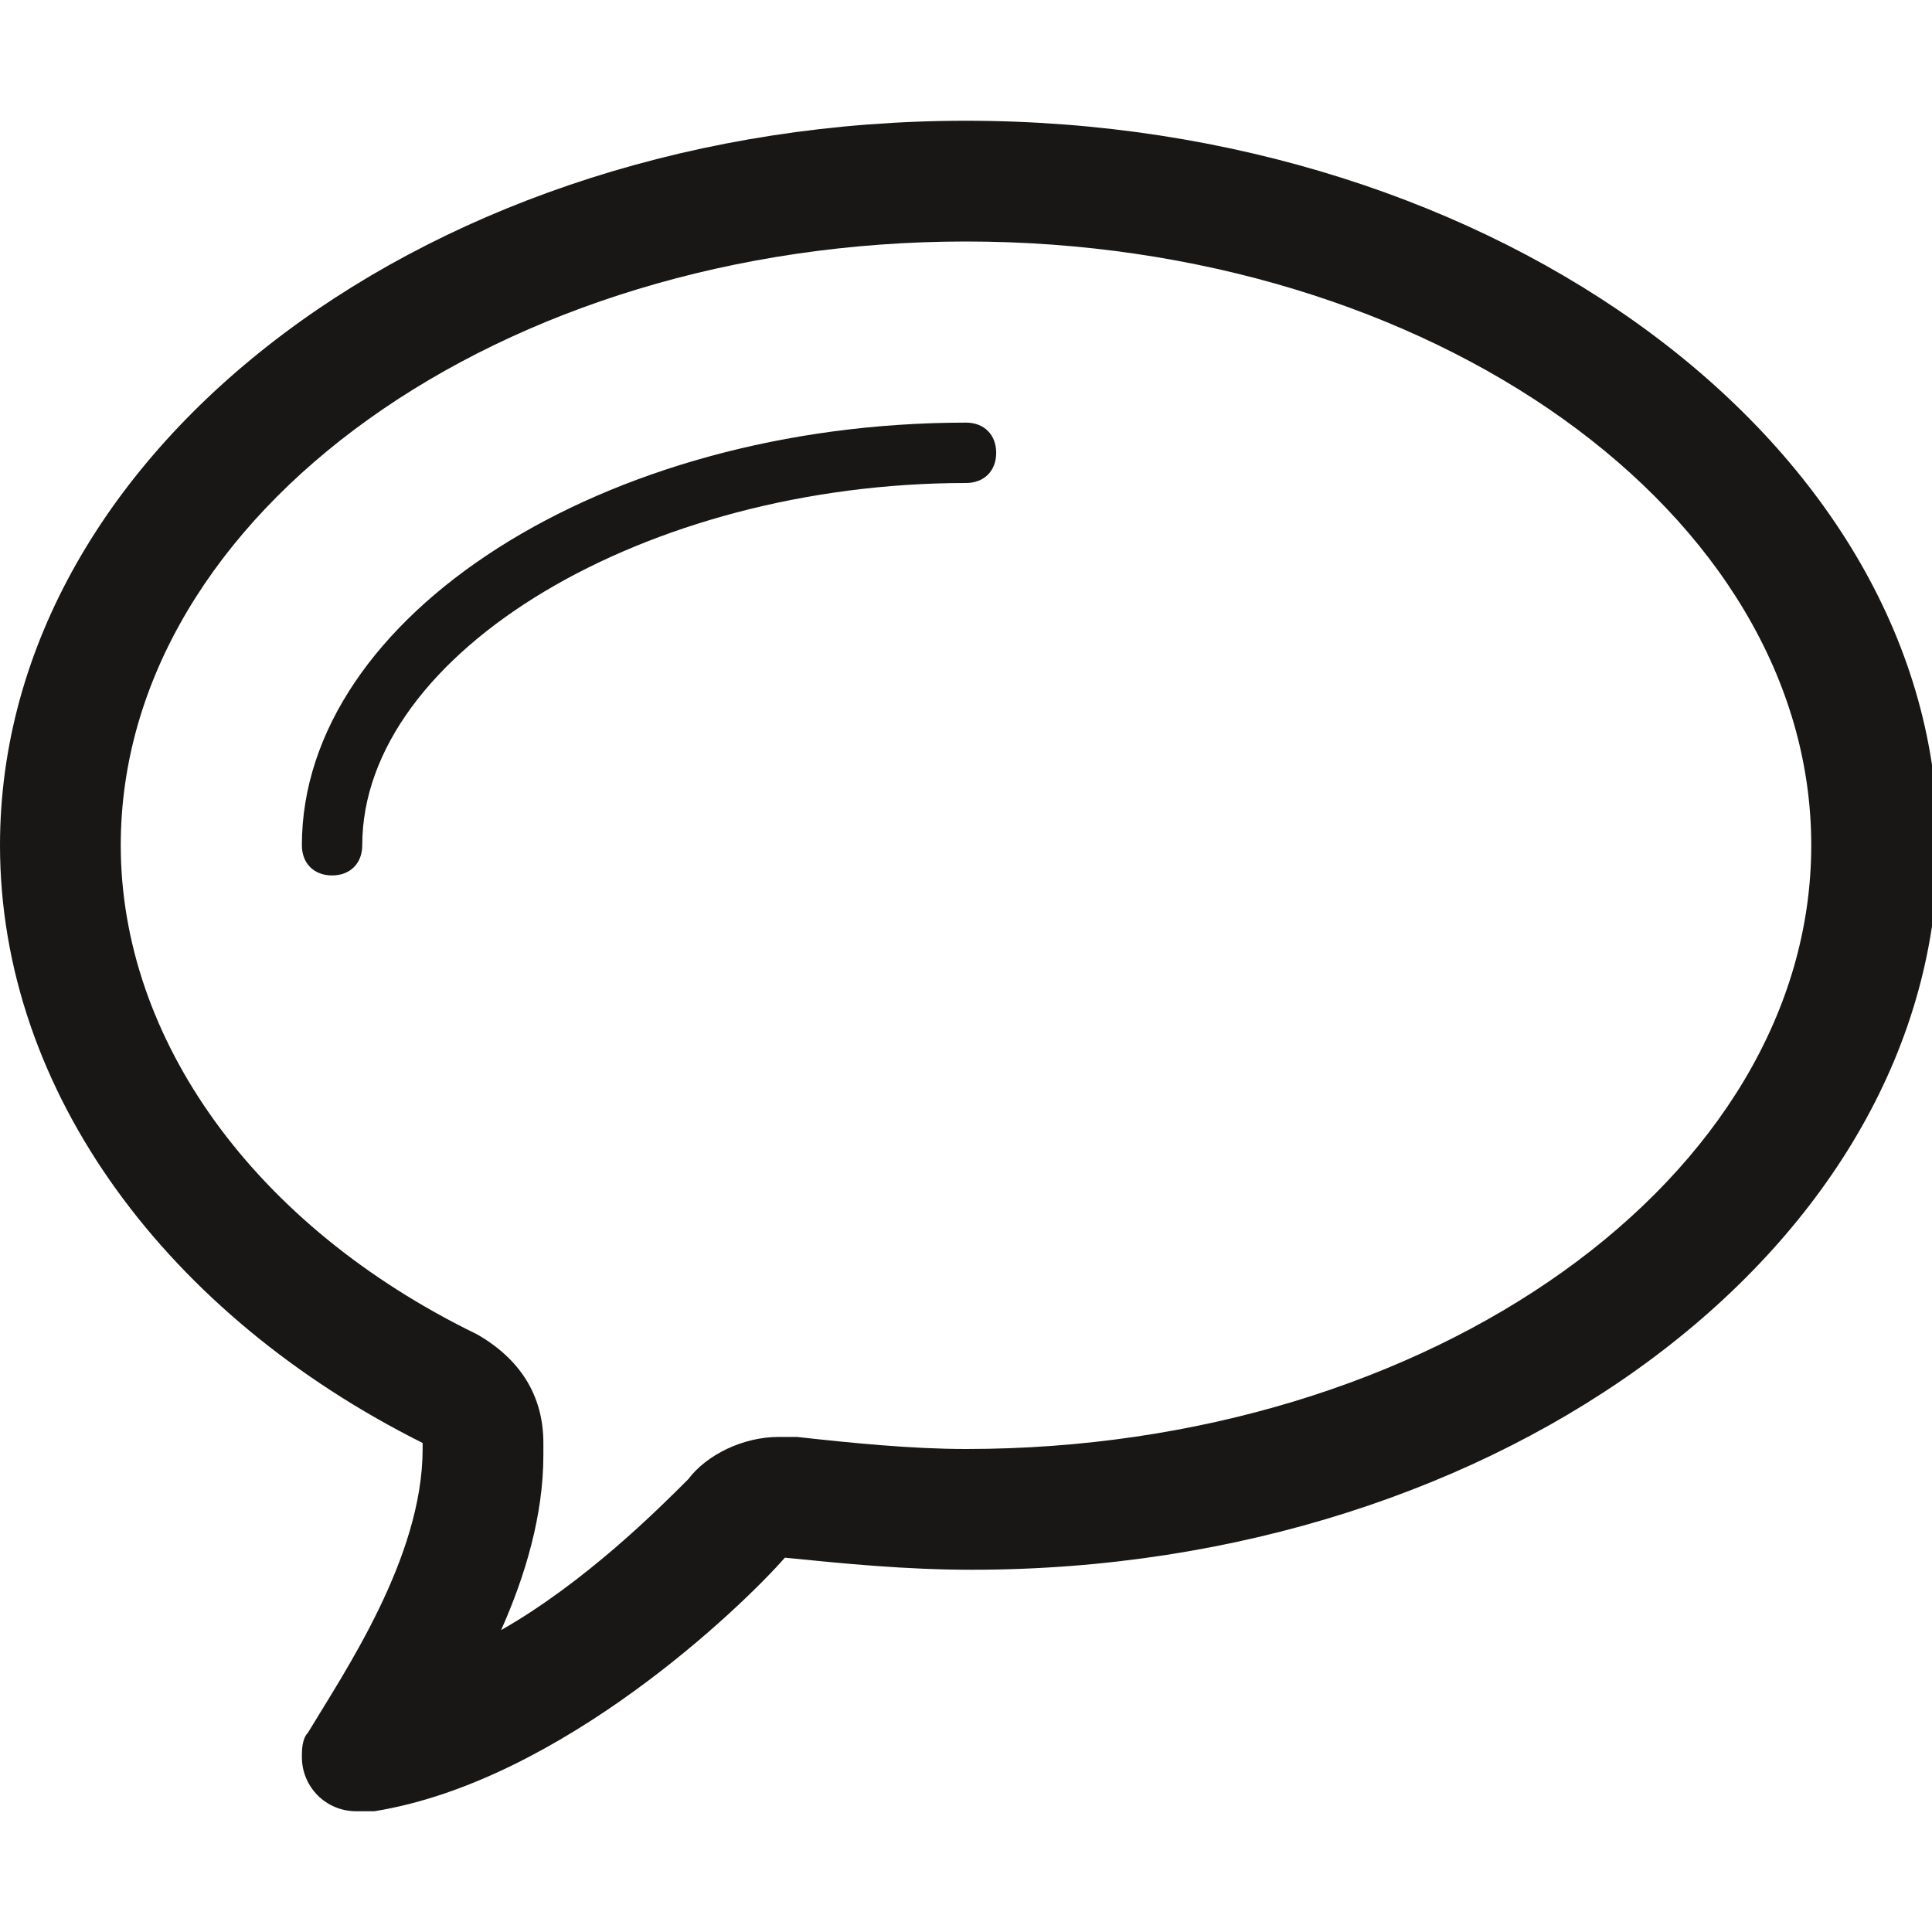
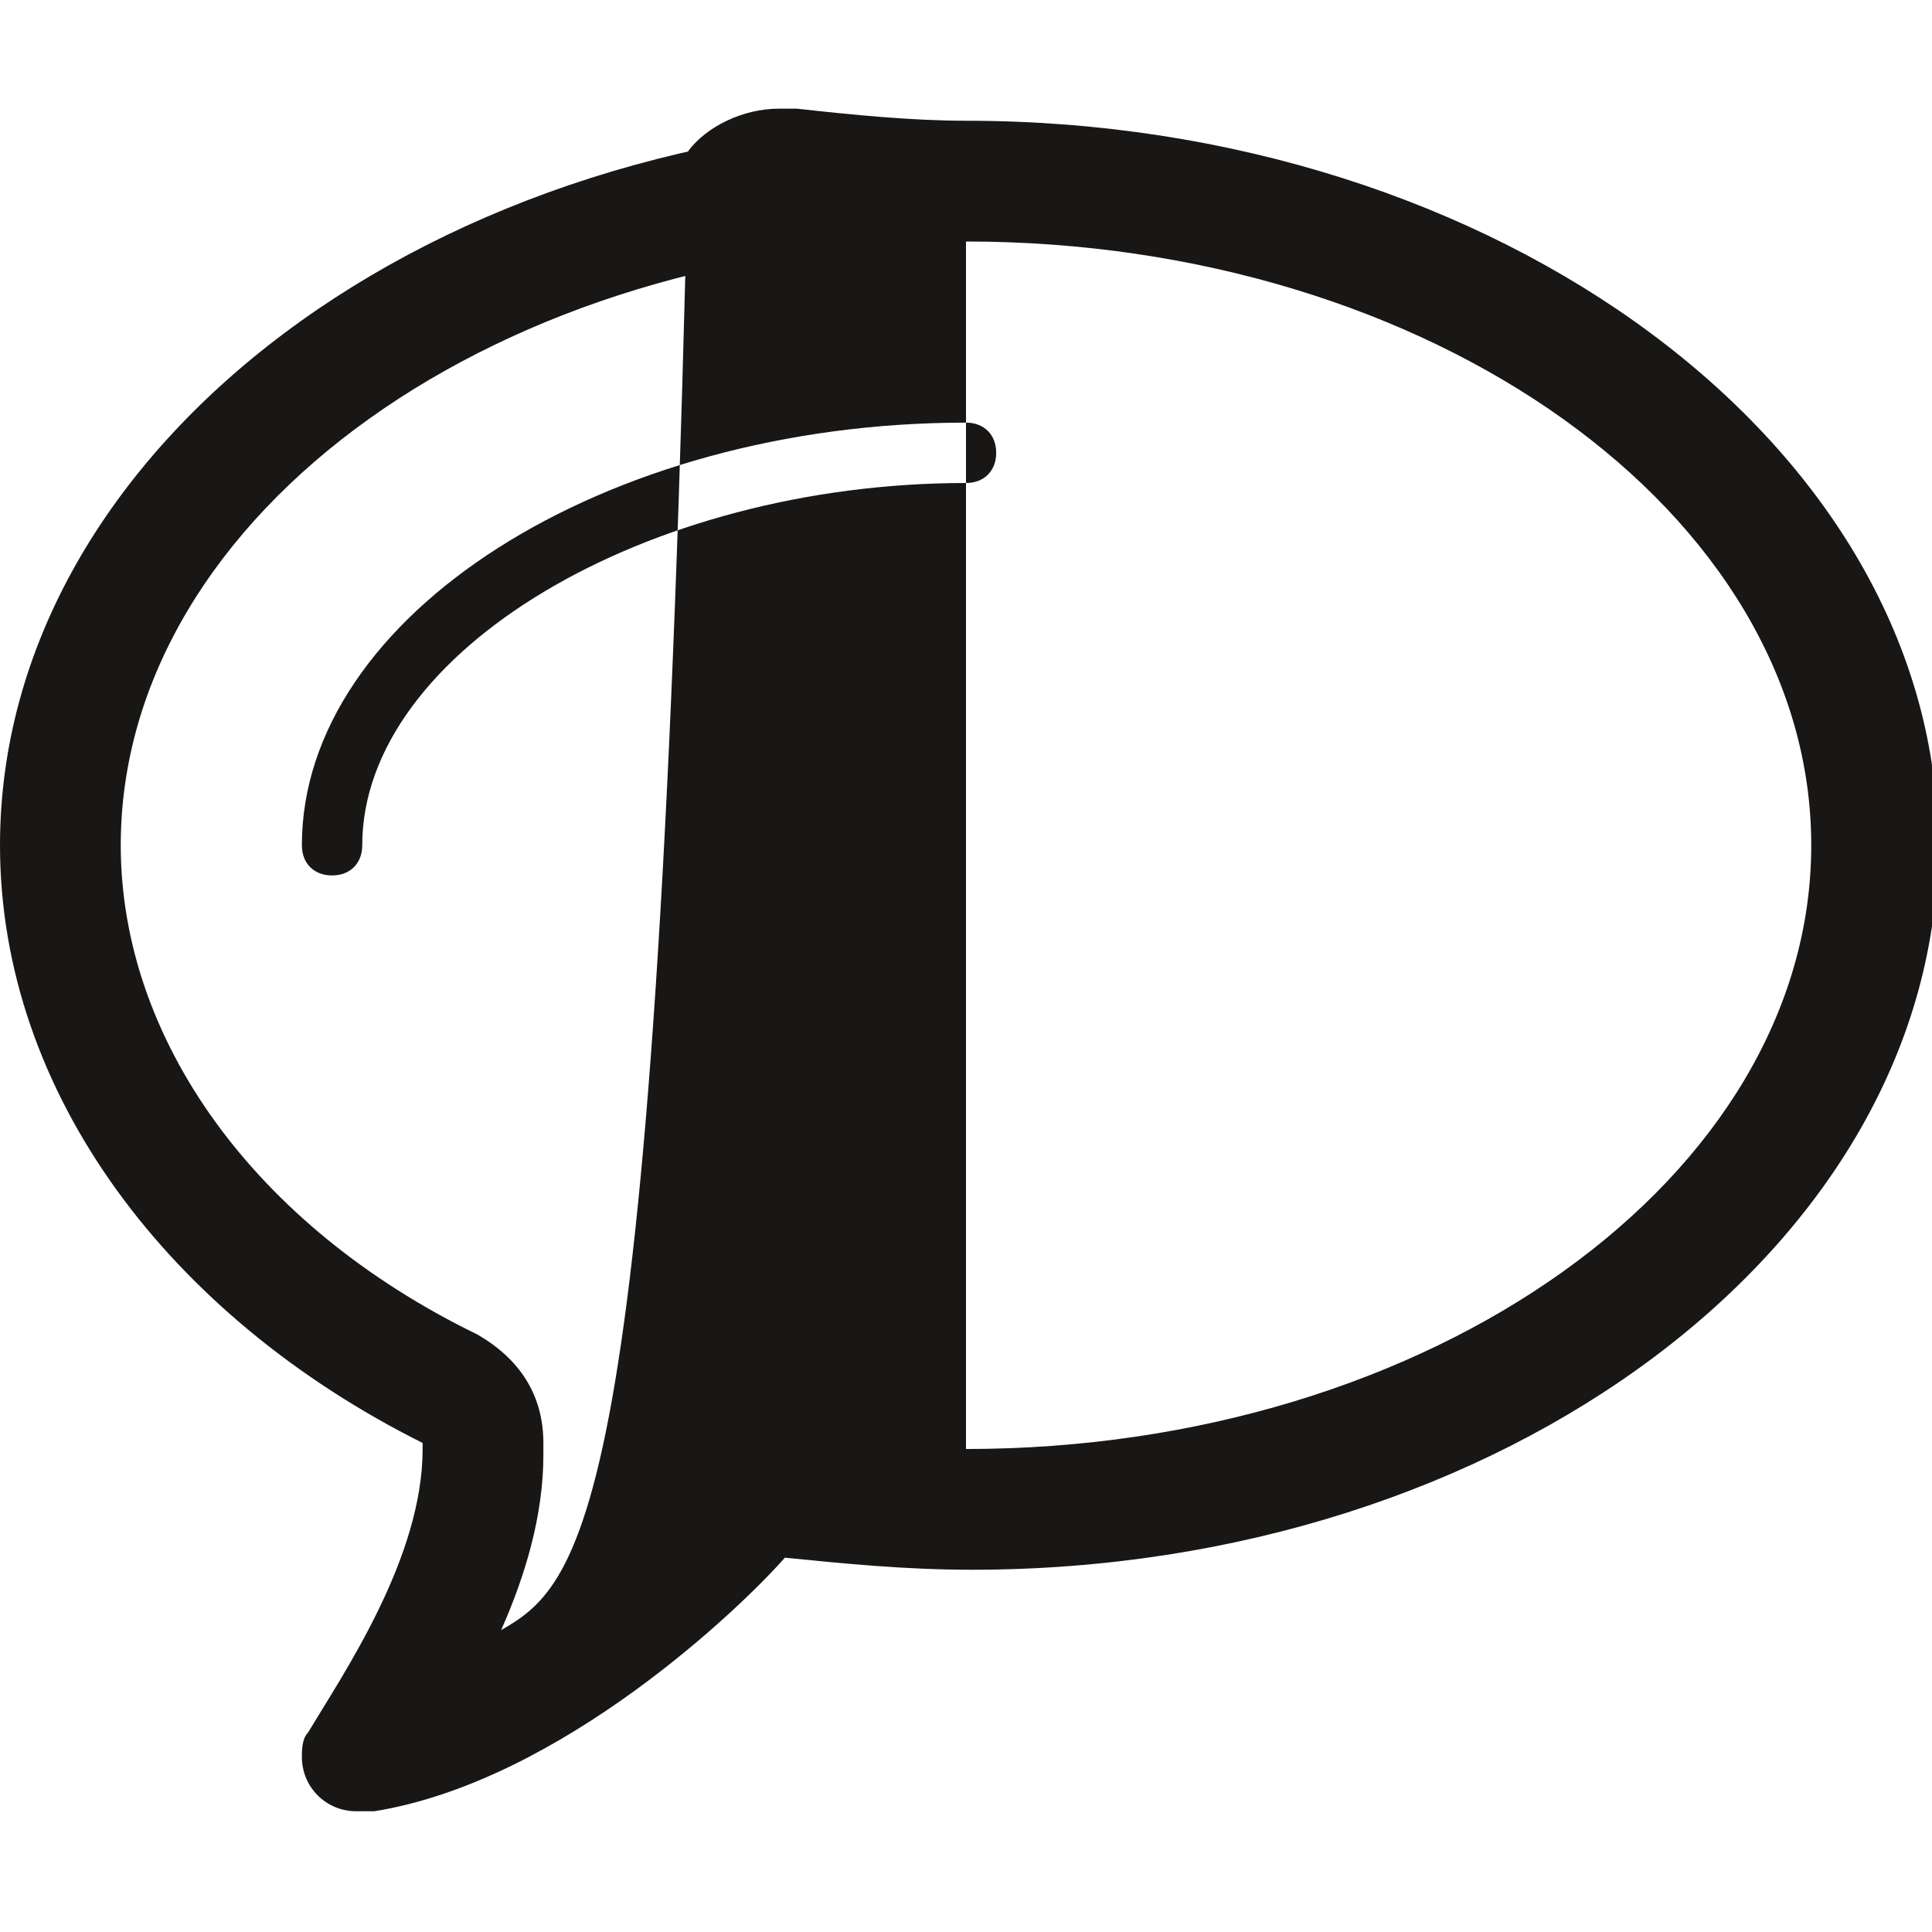
<svg xmlns="http://www.w3.org/2000/svg" version="1.1" id="Ebene_1" x="0px" y="0px" viewBox="0 0 32 32" style="enable-background:new 0 0 32 32;" xml:space="preserve">
  <style type="text/css">
	.st0{fill:#181715;}
</style>
-   <path class="st0" d="M16,7c0.3,0,0.5,0.2,0.5,0.5S16.3,8,16,8c-5.3,0-10,2.8-10,6c0,0.3-0.2,0.5-0.5,0.5S5,14.3,5,14  C5,10.2,10,7,16,7z M16,2C7.2,2,0,7.4,0,14c0,4.1,2.8,7.8,7,9.9c0,0,0,0,0,0.1c0,1.8-1.3,3.7-1.9,4.7c0,0,0,0,0,0  C5,28.8,5,29,5,29.1C5,29.6,5.4,30,5.9,30c0.1,0,0.3,0,0.3,0c3.1-0.5,6.1-3.4,6.8-4.2c1,0.1,2,0.2,3.1,0.2c8.8,0,16-5.4,16-12  S24.8,2,16,2z M16,24c-0.9,0-1.9-0.1-2.8-0.2c-0.1,0-0.2,0-0.3,0c-0.6,0-1.2,0.3-1.5,0.7C10.9,25,9.7,26.2,8.3,27  C8.7,26.1,9,25.1,9,24.1C9,24,9,24,9,23.9c0-0.8-0.4-1.4-1.1-1.8C4.2,20.3,2,17.2,2,14C2,8.5,8.3,4,16,4c7.7,0,14,4.5,14,10  S23.7,24,16,24z" />
+   <path class="st0" d="M16,7c0.3,0,0.5,0.2,0.5,0.5S16.3,8,16,8c-5.3,0-10,2.8-10,6c0,0.3-0.2,0.5-0.5,0.5S5,14.3,5,14  C5,10.2,10,7,16,7z M16,2C7.2,2,0,7.4,0,14c0,4.1,2.8,7.8,7,9.9c0,0,0,0,0,0.1c0,1.8-1.3,3.7-1.9,4.7c0,0,0,0,0,0  C5,28.8,5,29,5,29.1C5,29.6,5.4,30,5.9,30c0.1,0,0.3,0,0.3,0c3.1-0.5,6.1-3.4,6.8-4.2c1,0.1,2,0.2,3.1,0.2c8.8,0,16-5.4,16-12  S24.8,2,16,2z c-0.9,0-1.9-0.1-2.8-0.2c-0.1,0-0.2,0-0.3,0c-0.6,0-1.2,0.3-1.5,0.7C10.9,25,9.7,26.2,8.3,27  C8.7,26.1,9,25.1,9,24.1C9,24,9,24,9,23.9c0-0.8-0.4-1.4-1.1-1.8C4.2,20.3,2,17.2,2,14C2,8.5,8.3,4,16,4c7.7,0,14,4.5,14,10  S23.7,24,16,24z" />
</svg>